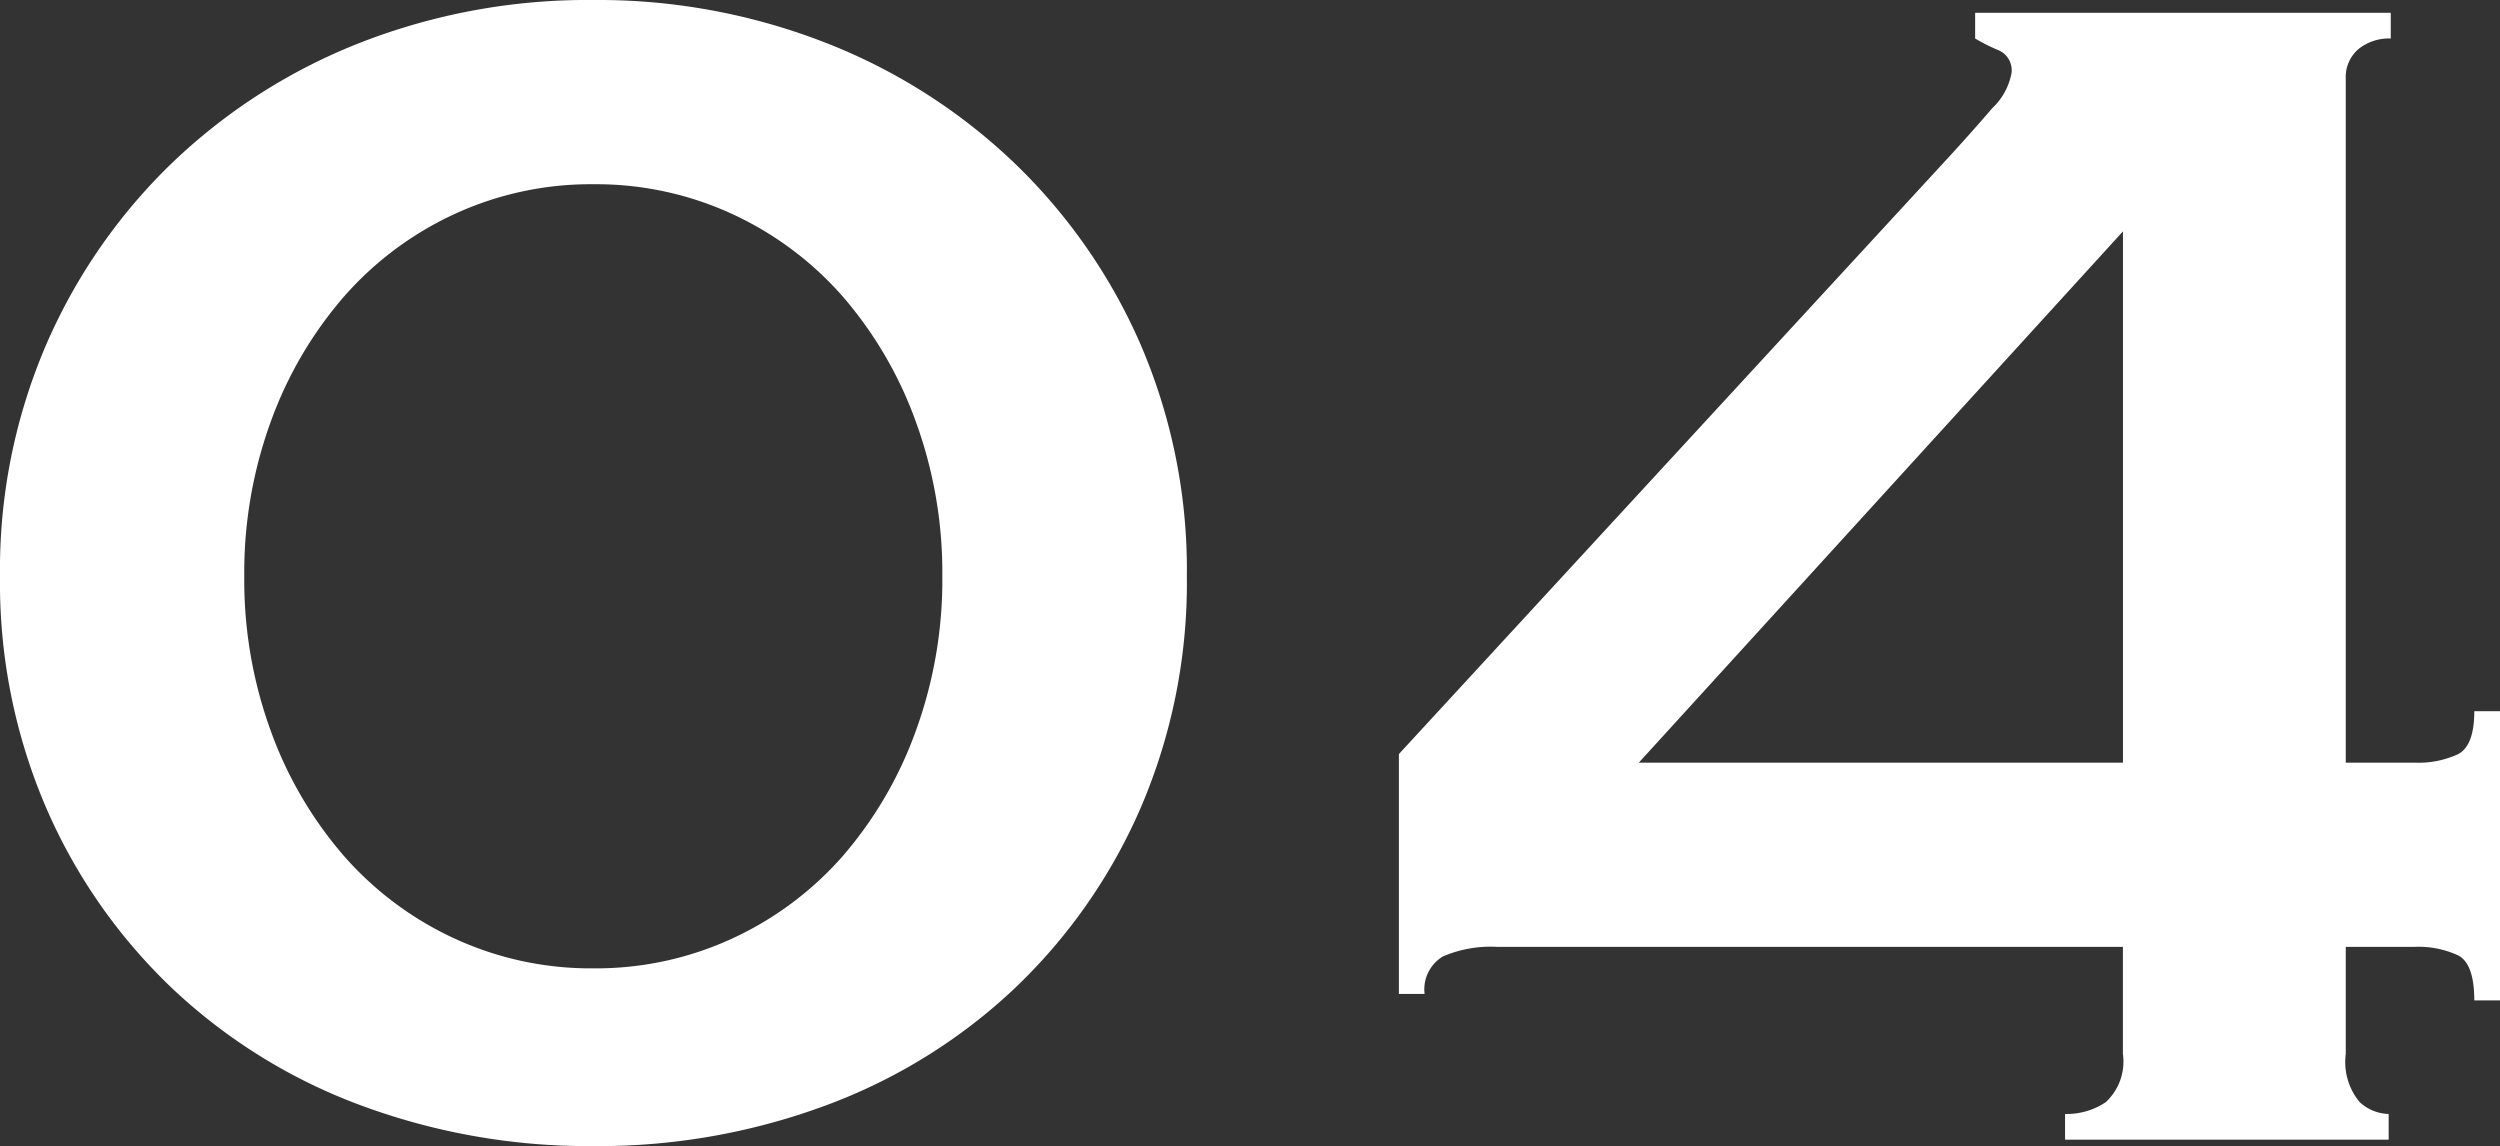
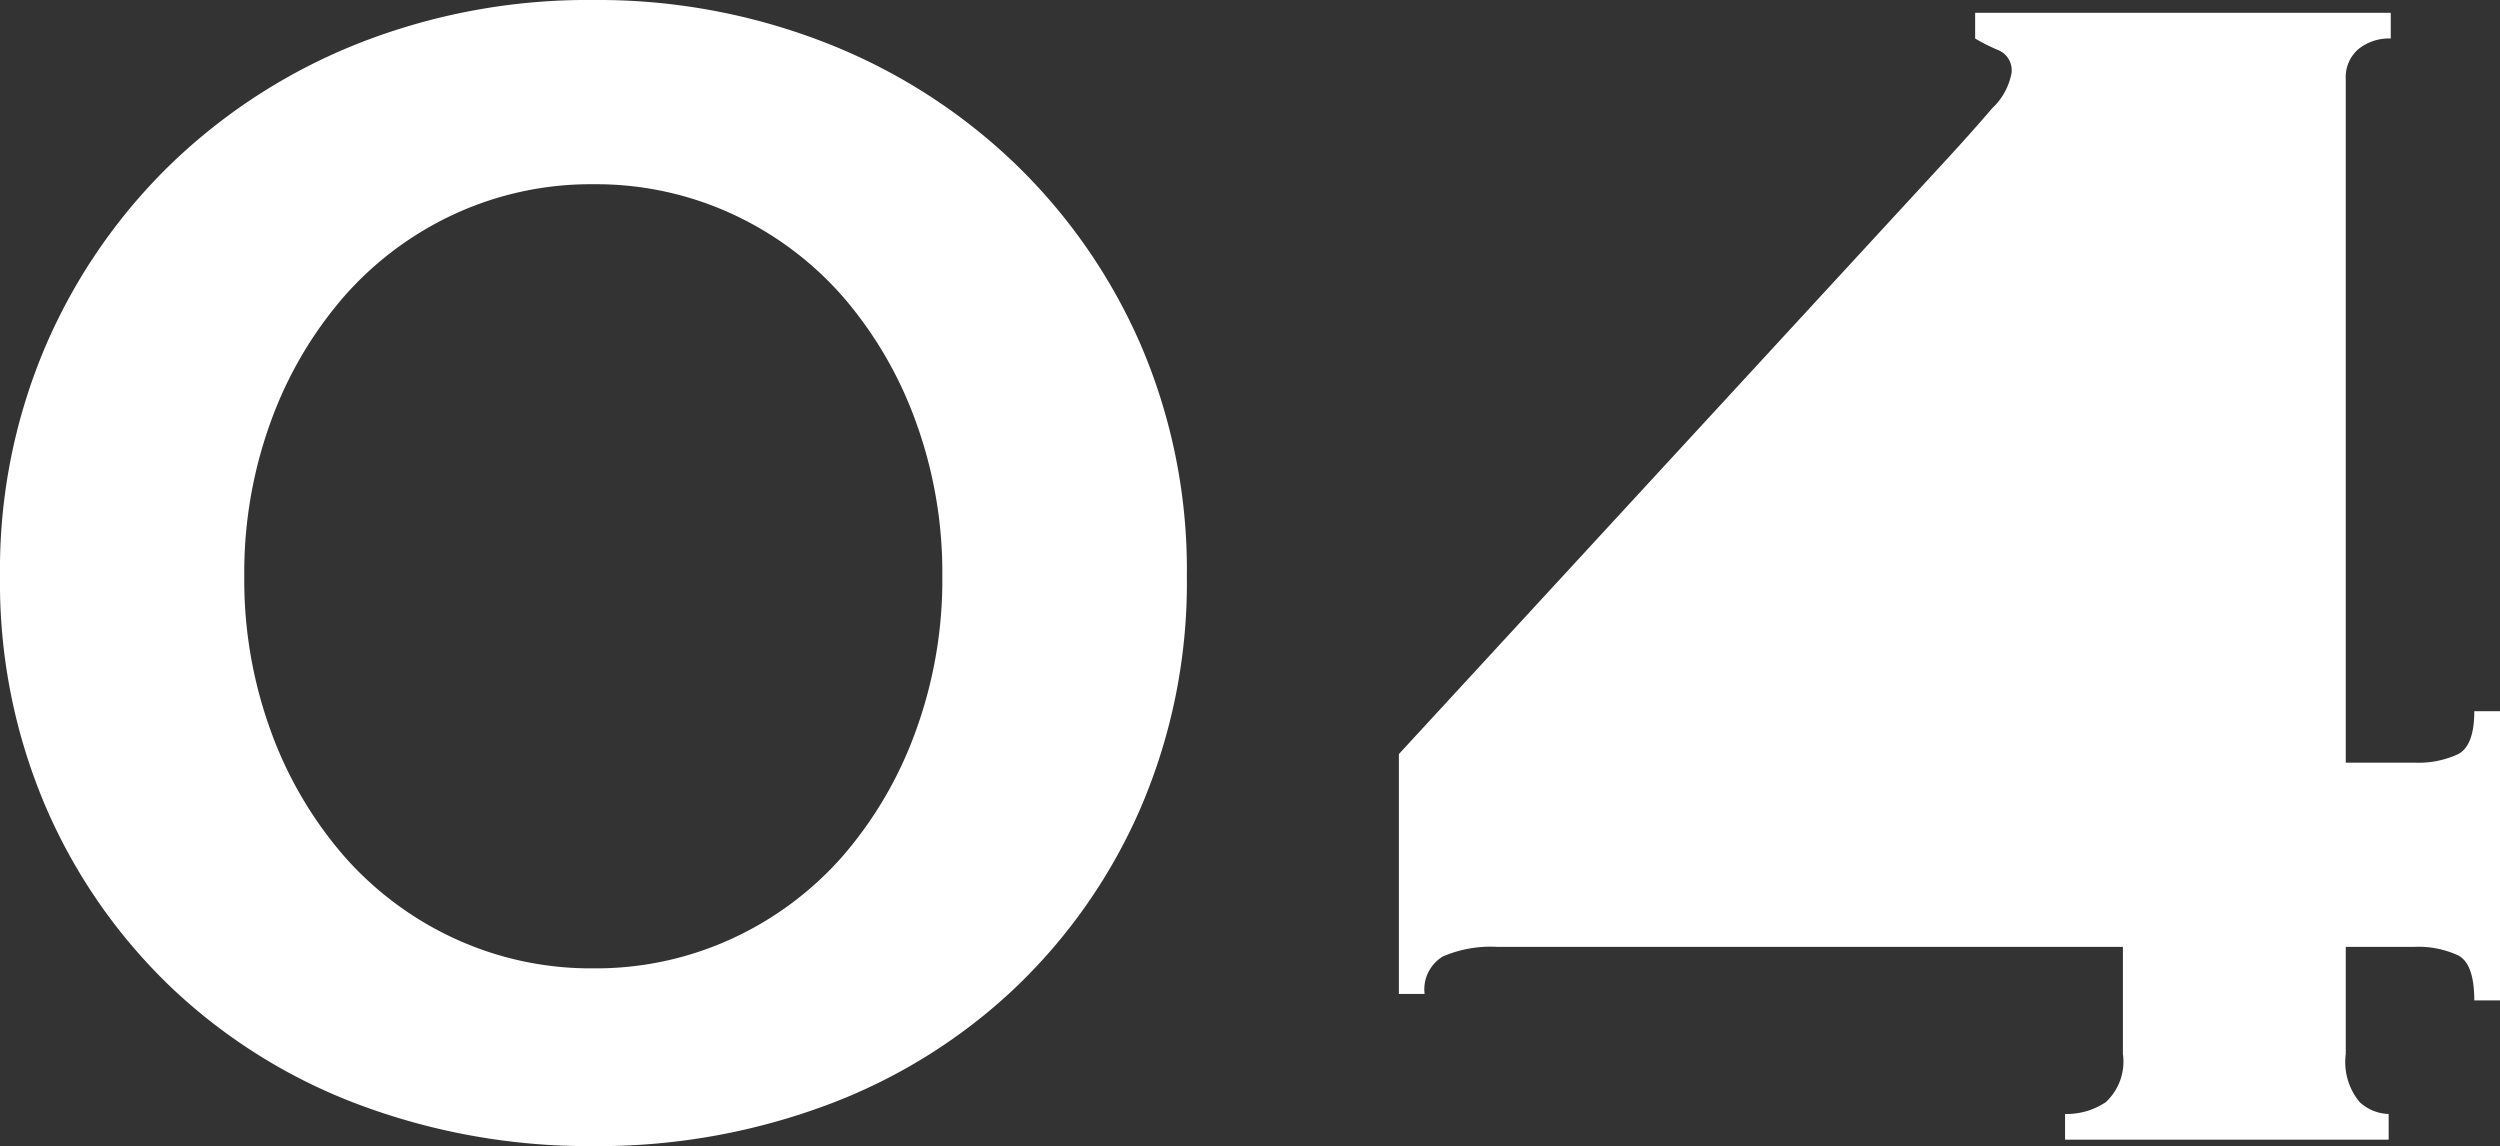
<svg xmlns="http://www.w3.org/2000/svg" width="47.847" height="21.935" viewBox="0 0 47.847 21.935">
  <rect x="0" y="0" width="47.847" height="21.935" fill="#333333" stroke="none" />
  <defs>
    <style>
      .cls-1 {
        fill: #fff;
      }
    </style>
  </defs>
-   <path id="パス_15215" data-name="パス 15215" class="cls-1" d="M-13.366-18.286a6.223,6.223,0,0,0-2.665.574,6.348,6.348,0,0,0-2.111,1.579,7.583,7.583,0,0,0-1.394,2.378,8.436,8.436,0,0,0-.512,2.972,8.436,8.436,0,0,0,.512,2.973,7.583,7.583,0,0,0,1.394,2.378,6.348,6.348,0,0,0,2.111,1.579,6.223,6.223,0,0,0,2.665.574A6.223,6.223,0,0,0-10.7-3.854,6.348,6.348,0,0,0-8.59-5.432,7.583,7.583,0,0,0-7.2-7.811a8.436,8.436,0,0,0,.512-2.973A8.436,8.436,0,0,0-7.2-13.755,7.583,7.583,0,0,0-8.59-16.133,6.348,6.348,0,0,0-10.7-17.712,6.223,6.223,0,0,0-13.366-18.286Zm0-3.526a11.971,11.971,0,0,1,4.449.82,11,11,0,0,1,3.608,2.3A10.781,10.781,0,0,1-2.89-15.211a10.9,10.9,0,0,1,.882,4.428A10.9,10.9,0,0,1-2.89-6.355,10.55,10.55,0,0,1-5.309-2.891,10.629,10.629,0,0,1-8.917-.656a12.529,12.529,0,0,1-4.449.779,12.529,12.529,0,0,1-4.448-.779,10.629,10.629,0,0,1-3.608-2.235,10.55,10.55,0,0,1-2.419-3.464,10.9,10.9,0,0,1-.882-4.428,10.9,10.9,0,0,1,.882-4.428A10.781,10.781,0,0,1-21.423-18.7a11,11,0,0,1,3.608-2.3A11.971,11.971,0,0,1-13.366-21.812Zm29.274,4.428L6.642-7.216h9.266ZM3.936-3.69a2.308,2.308,0,0,0-1.045.184.735.735,0,0,0-.349.717H2.05V-7.38L12.587-18.819q.451-.492.82-.923a1.232,1.232,0,0,0,.369-.676.417.417,0,0,0-.246-.431,3.468,3.468,0,0,1-.451-.226v-.492h7.954v.492a.928.928,0,0,0-.615.2.706.706,0,0,0-.246.574V-7.216h1.312a1.8,1.8,0,0,0,.841-.164q.307-.164.307-.82h.492v5.535h-.492q0-.7-.307-.861a1.8,1.8,0,0,0-.841-.164H20.172v2.05a1.2,1.2,0,0,0,.267.922.849.849,0,0,0,.554.226V0H14.8V-.492a1.341,1.341,0,0,0,.779-.226,1.058,1.058,0,0,0,.328-.922V-3.69Z" transform="translate(24.723 21.812)" />
+   <path id="パス_15215" data-name="パス 15215" class="cls-1" d="M-13.366-18.286a6.223,6.223,0,0,0-2.665.574,6.348,6.348,0,0,0-2.111,1.579,7.583,7.583,0,0,0-1.394,2.378,8.436,8.436,0,0,0-.512,2.972,8.436,8.436,0,0,0,.512,2.973,7.583,7.583,0,0,0,1.394,2.378,6.348,6.348,0,0,0,2.111,1.579,6.223,6.223,0,0,0,2.665.574A6.223,6.223,0,0,0-10.7-3.854,6.348,6.348,0,0,0-8.59-5.432,7.583,7.583,0,0,0-7.2-7.811a8.436,8.436,0,0,0,.512-2.973A8.436,8.436,0,0,0-7.2-13.755,7.583,7.583,0,0,0-8.59-16.133,6.348,6.348,0,0,0-10.7-17.712,6.223,6.223,0,0,0-13.366-18.286Zm0-3.526a11.971,11.971,0,0,1,4.449.82,11,11,0,0,1,3.608,2.3A10.781,10.781,0,0,1-2.89-15.211a10.9,10.9,0,0,1,.882,4.428A10.9,10.9,0,0,1-2.89-6.355,10.55,10.55,0,0,1-5.309-2.891,10.629,10.629,0,0,1-8.917-.656a12.529,12.529,0,0,1-4.449.779,12.529,12.529,0,0,1-4.448-.779,10.629,10.629,0,0,1-3.608-2.235,10.55,10.55,0,0,1-2.419-3.464,10.9,10.9,0,0,1-.882-4.428,10.9,10.9,0,0,1,.882-4.428A10.781,10.781,0,0,1-21.423-18.7a11,11,0,0,1,3.608-2.3A11.971,11.971,0,0,1-13.366-21.812Zm29.274,4.428h9.266ZM3.936-3.69a2.308,2.308,0,0,0-1.045.184.735.735,0,0,0-.349.717H2.05V-7.38L12.587-18.819q.451-.492.82-.923a1.232,1.232,0,0,0,.369-.676.417.417,0,0,0-.246-.431,3.468,3.468,0,0,1-.451-.226v-.492h7.954v.492a.928.928,0,0,0-.615.2.706.706,0,0,0-.246.574V-7.216h1.312a1.8,1.8,0,0,0,.841-.164q.307-.164.307-.82h.492v5.535h-.492q0-.7-.307-.861a1.8,1.8,0,0,0-.841-.164H20.172v2.05a1.2,1.2,0,0,0,.267.922.849.849,0,0,0,.554.226V0H14.8V-.492a1.341,1.341,0,0,0,.779-.226,1.058,1.058,0,0,0,.328-.922V-3.69Z" transform="translate(24.723 21.812)" />
</svg>